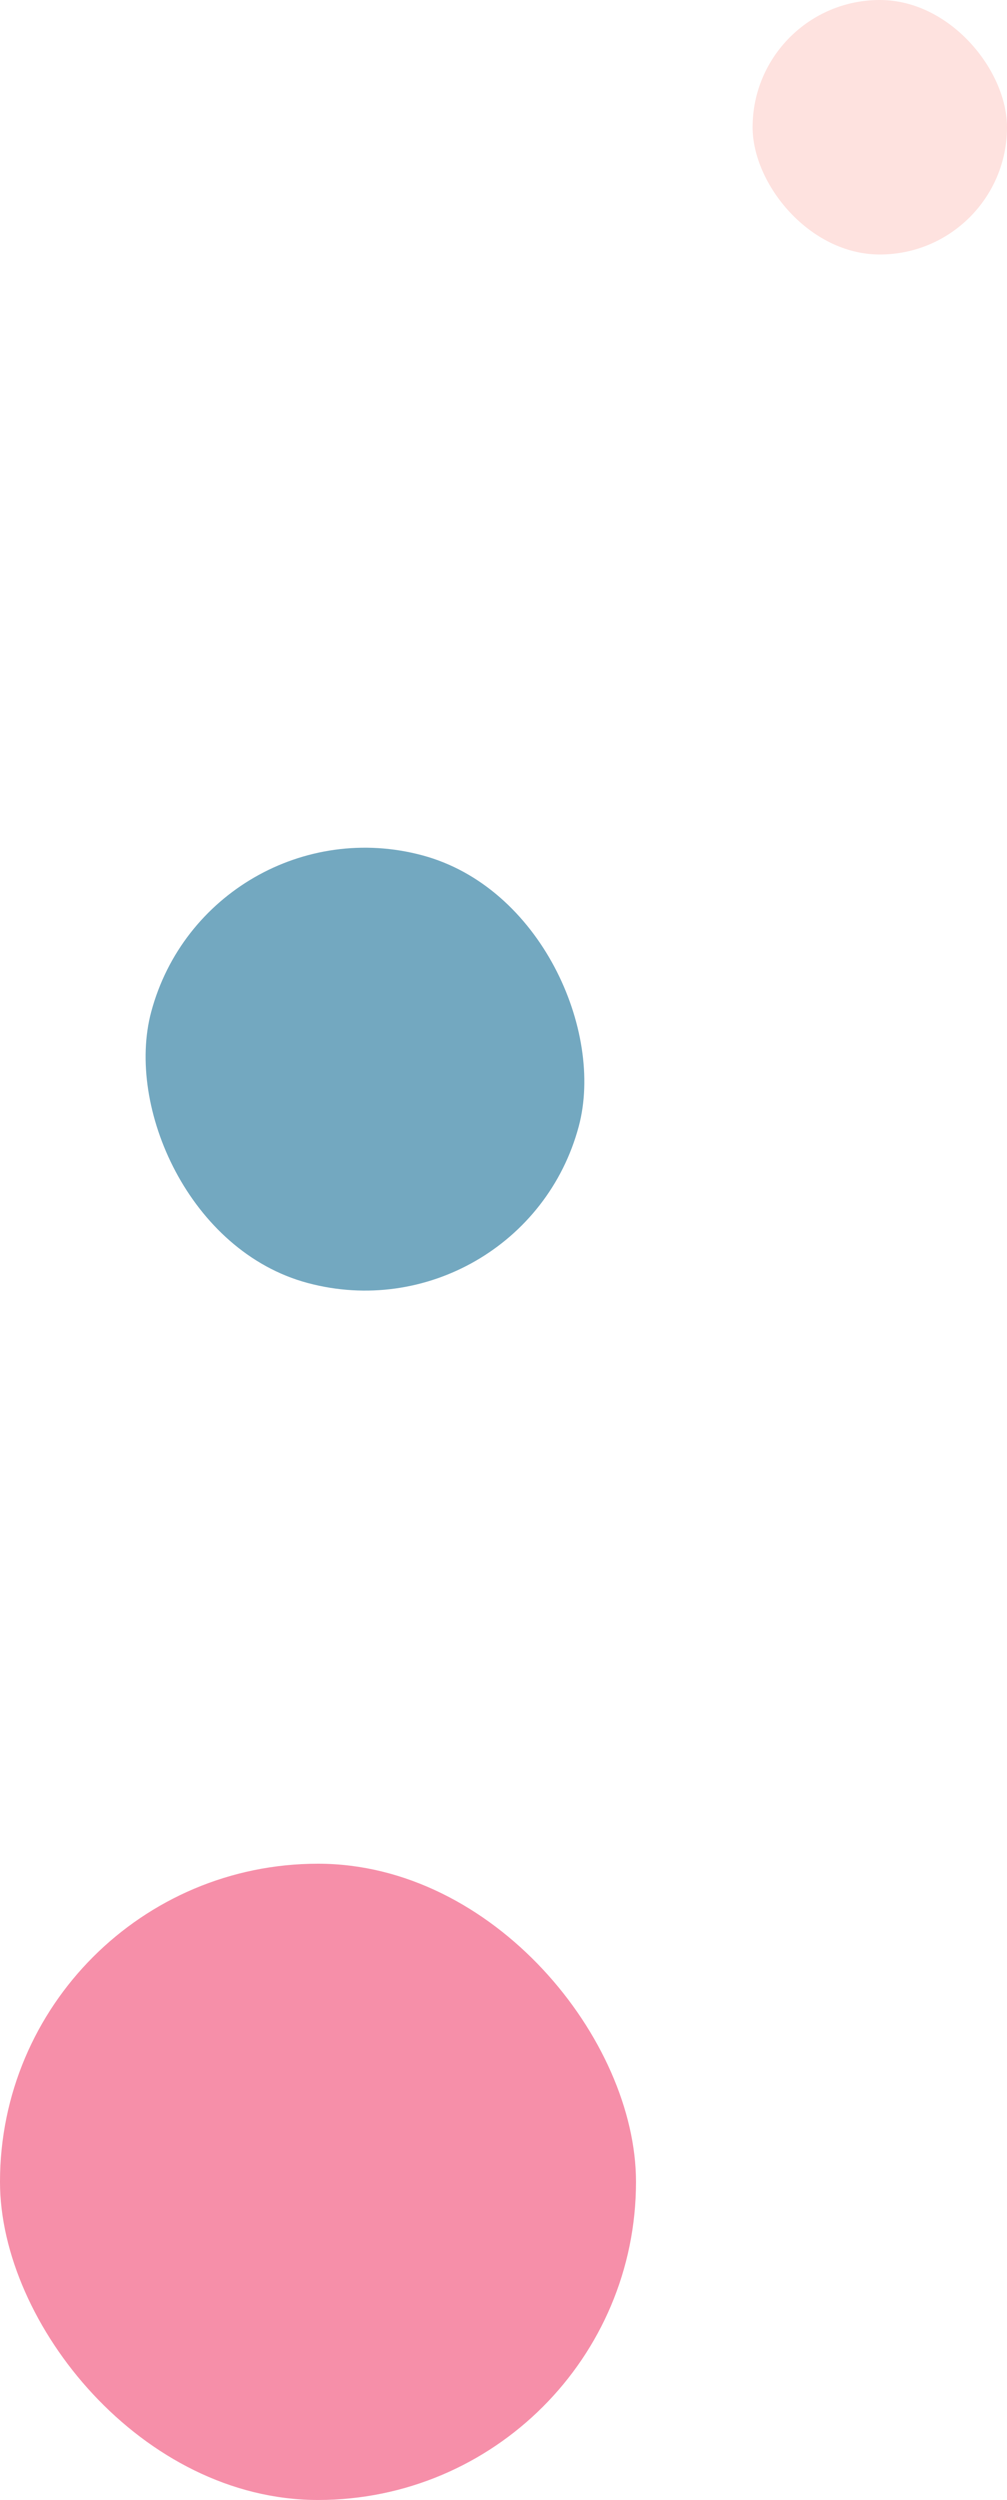
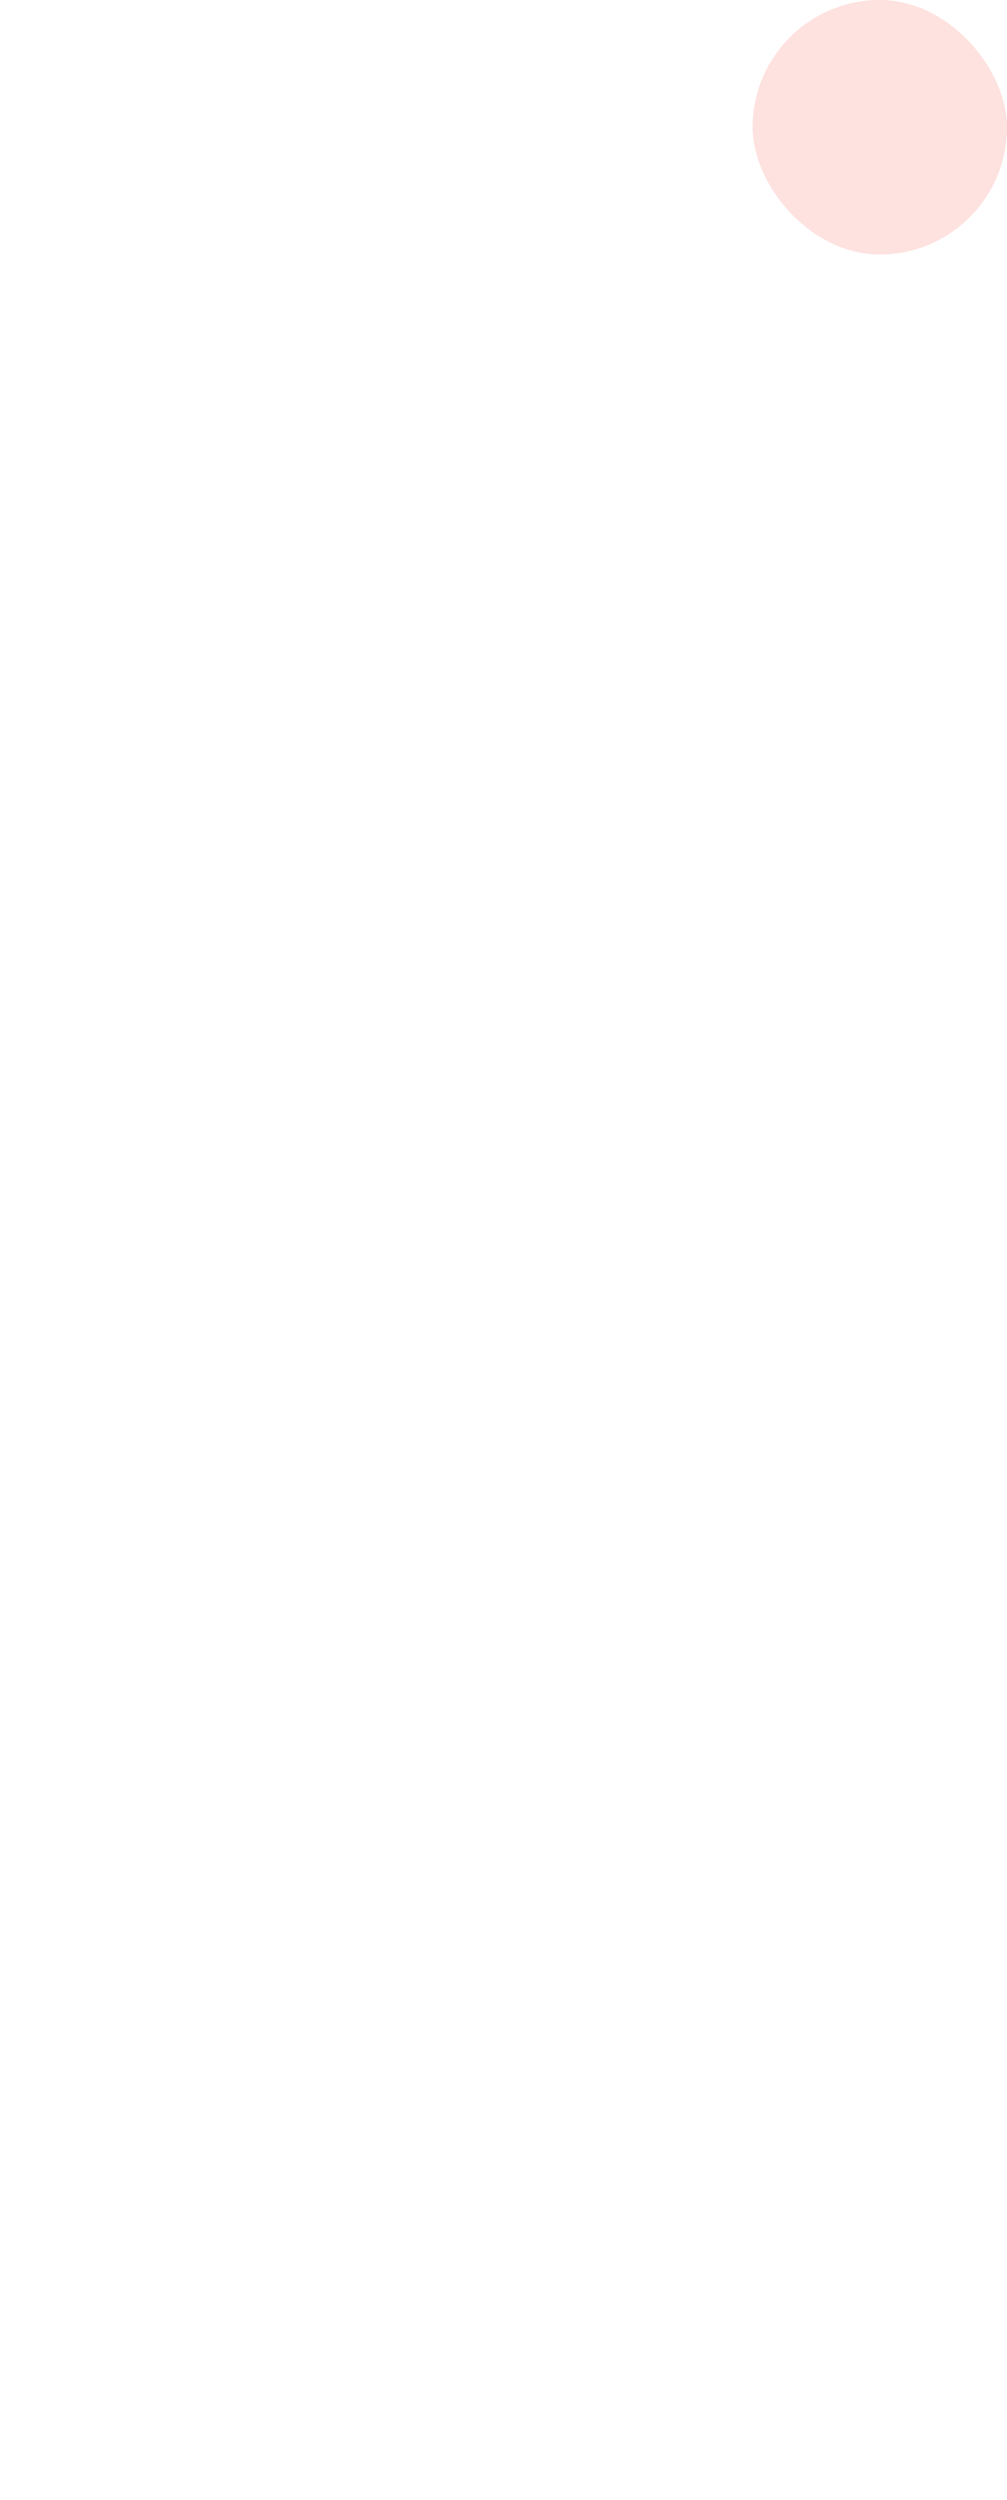
<svg xmlns="http://www.w3.org/2000/svg" width="380" height="943" viewBox="0 0 380 943">
  <g transform="translate(134 -629)">
-     <rect width="240" height="240" rx="120" transform="translate(-134 1332)" fill="#f68fa9" />
-     <rect width="167" height="167" rx="83.5" transform="matrix(0.966, 0.259, -0.259, 0.966, -55.31, 930)" fill="#73a8c0" />
    <rect width="96" height="96" rx="48" transform="translate(150 629)" fill="#fee2df" />
  </g>
</svg>